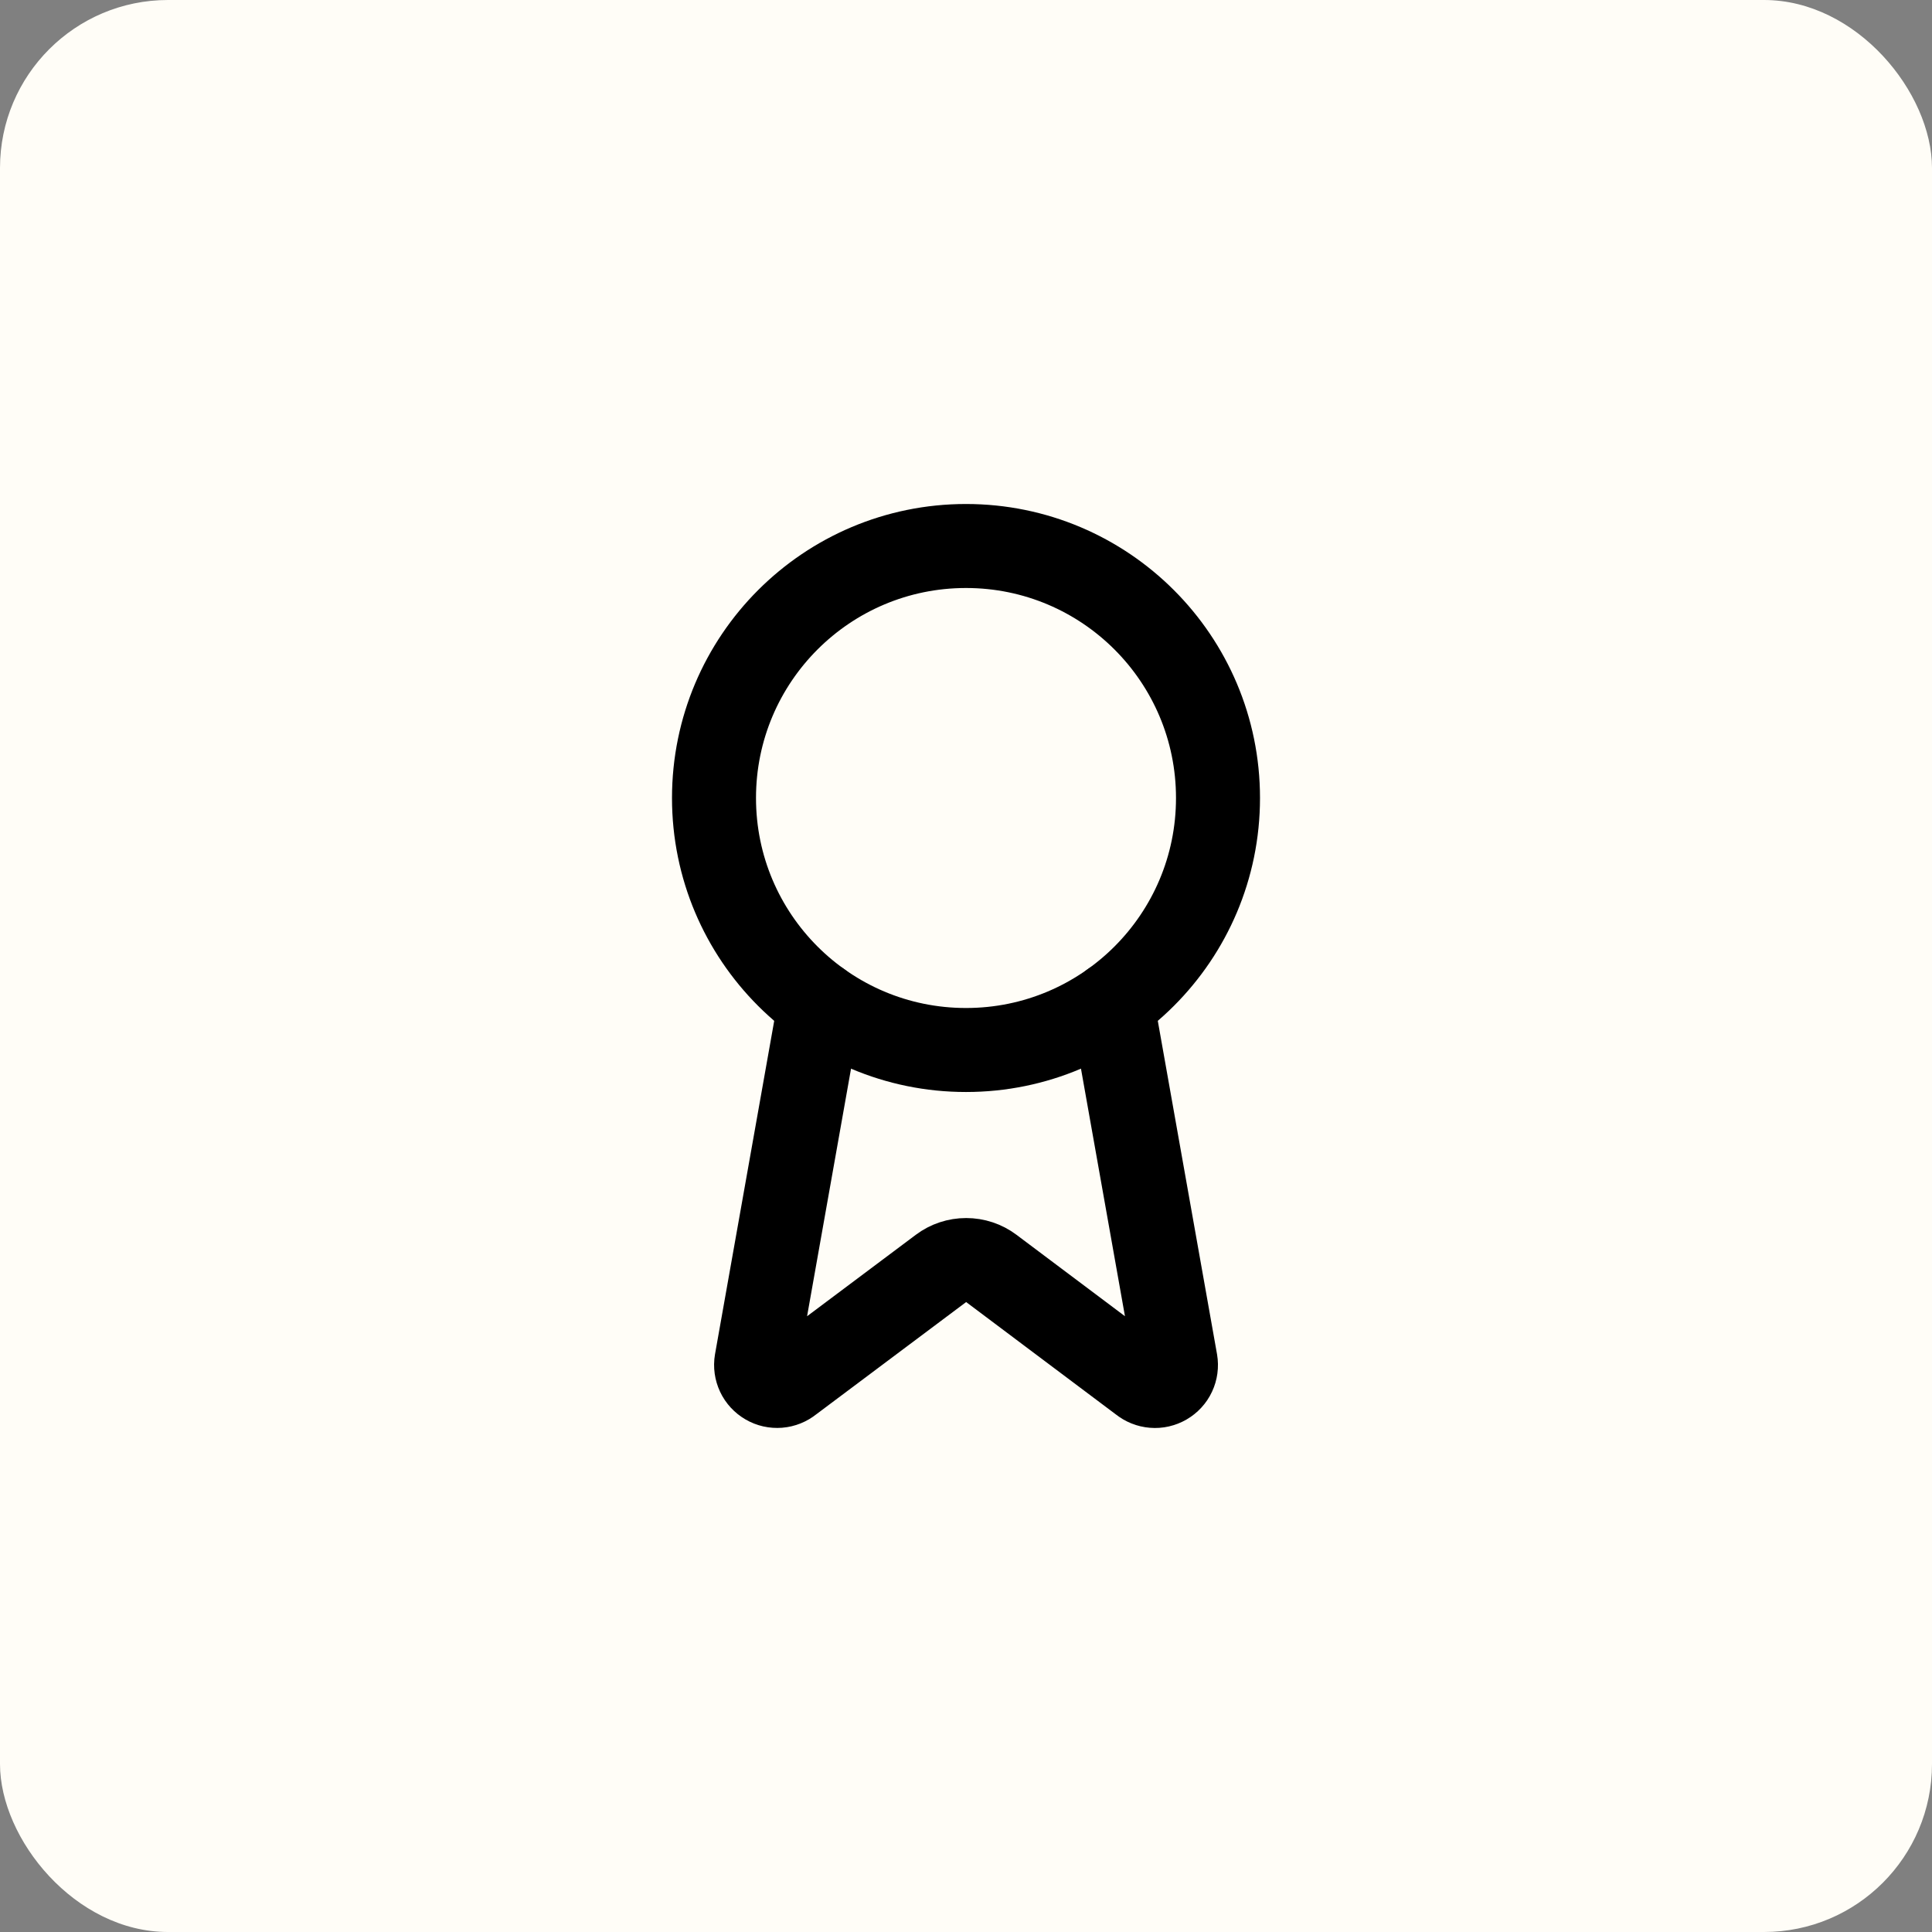
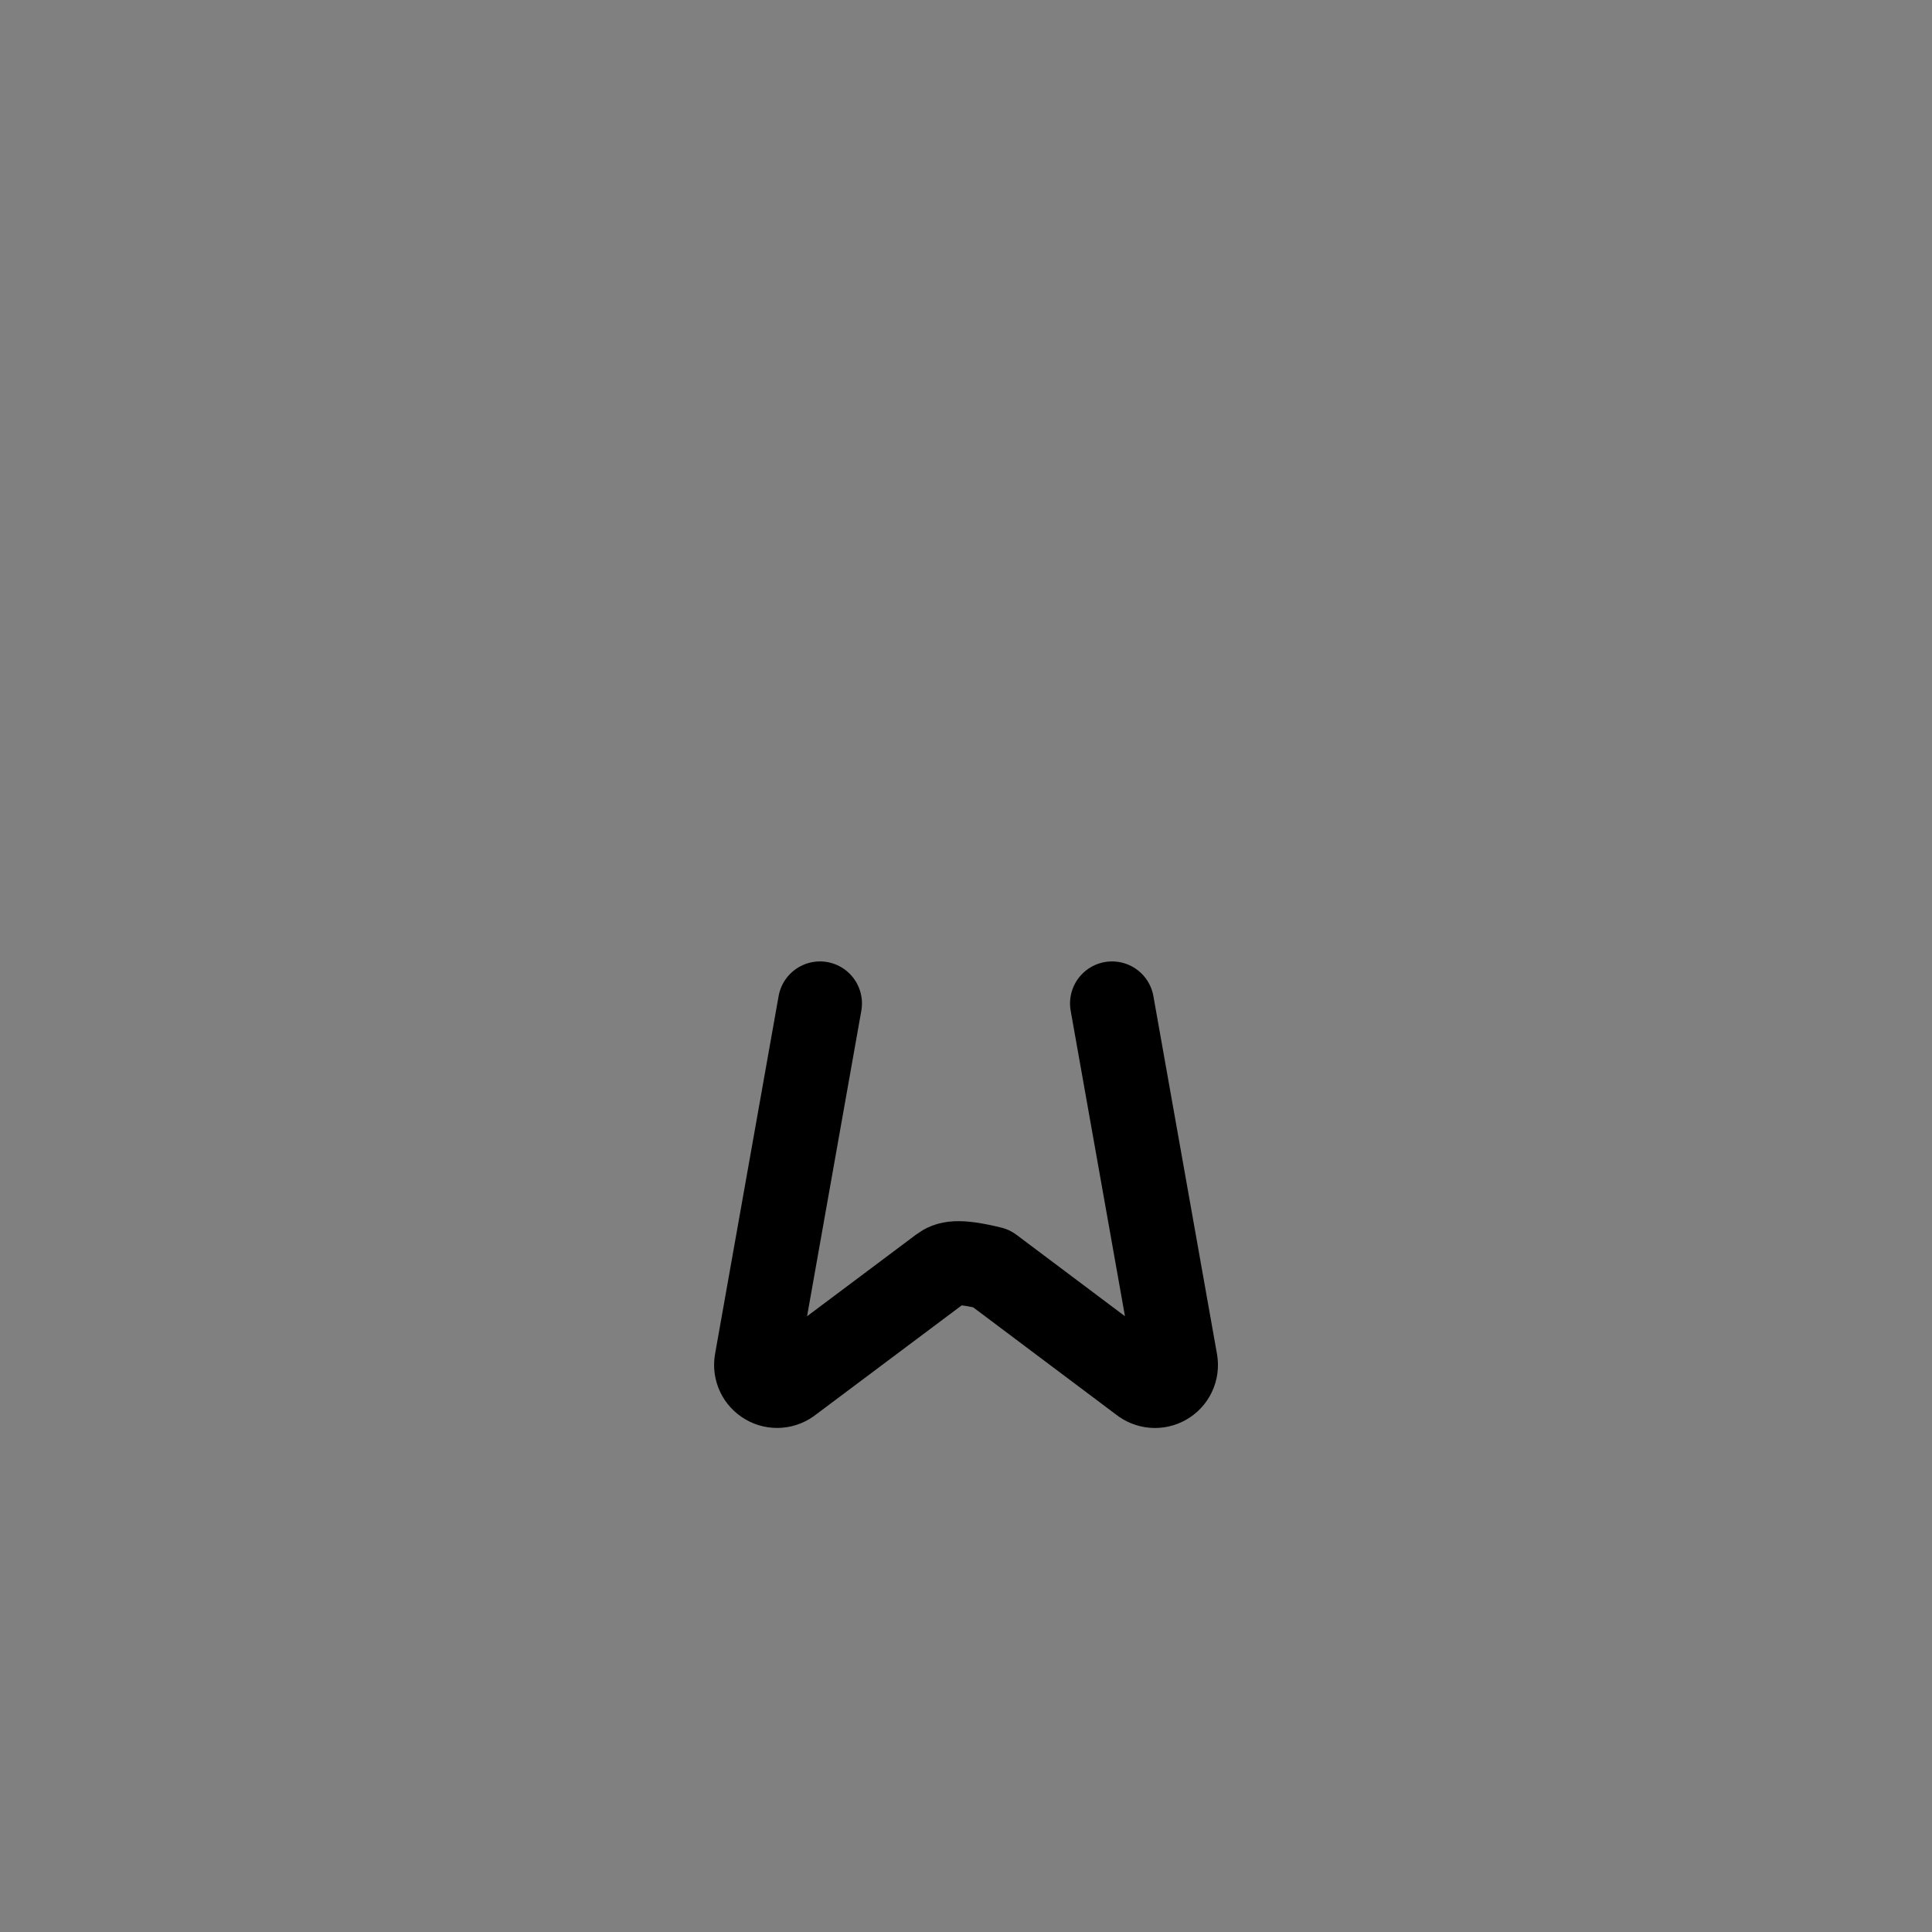
<svg xmlns="http://www.w3.org/2000/svg" width="46" height="46" viewBox="0 0 46 46" fill="none">
  <rect x="0" y="0" width="46" height="46" fill="#808080" stroke="none" />
-   <rect width="46" height="46" rx="4" fill="#FFFDF7" />
-   <path d="M26.477 23.891L27.992 32.417C28.009 32.517 27.995 32.62 27.952 32.712C27.909 32.805 27.838 32.881 27.75 32.932C27.662 32.983 27.561 33.007 27.459 32.998C27.358 32.99 27.261 32.951 27.182 32.887L23.602 30.2C23.429 30.07 23.22 30.001 23.004 30.001C22.788 30.001 22.578 30.07 22.405 30.2L18.819 32.886C18.741 32.95 18.644 32.989 18.543 32.997C18.441 33.005 18.34 32.983 18.252 32.931C18.164 32.88 18.093 32.804 18.05 32.712C18.007 32.62 17.992 32.517 18.009 32.417L19.523 23.891" stroke="black" stroke-width="2" stroke-linecap="round" stroke-linejoin="round" />
-   <path d="M23 25C26.314 25 29 22.314 29 19C29 15.686 26.314 13 23 13C19.686 13 17 15.686 17 19C17 22.314 19.686 25 23 25Z" stroke="black" stroke-width="2" stroke-linecap="round" stroke-linejoin="round" />
+   <path d="M26.477 23.891L27.992 32.417C28.009 32.517 27.995 32.62 27.952 32.712C27.909 32.805 27.838 32.881 27.75 32.932C27.662 32.983 27.561 33.007 27.459 32.998C27.358 32.99 27.261 32.951 27.182 32.887L23.602 30.2C22.788 30.001 22.578 30.07 22.405 30.2L18.819 32.886C18.741 32.95 18.644 32.989 18.543 32.997C18.441 33.005 18.34 32.983 18.252 32.931C18.164 32.88 18.093 32.804 18.05 32.712C18.007 32.62 17.992 32.517 18.009 32.417L19.523 23.891" stroke="black" stroke-width="2" stroke-linecap="round" stroke-linejoin="round" />
</svg>